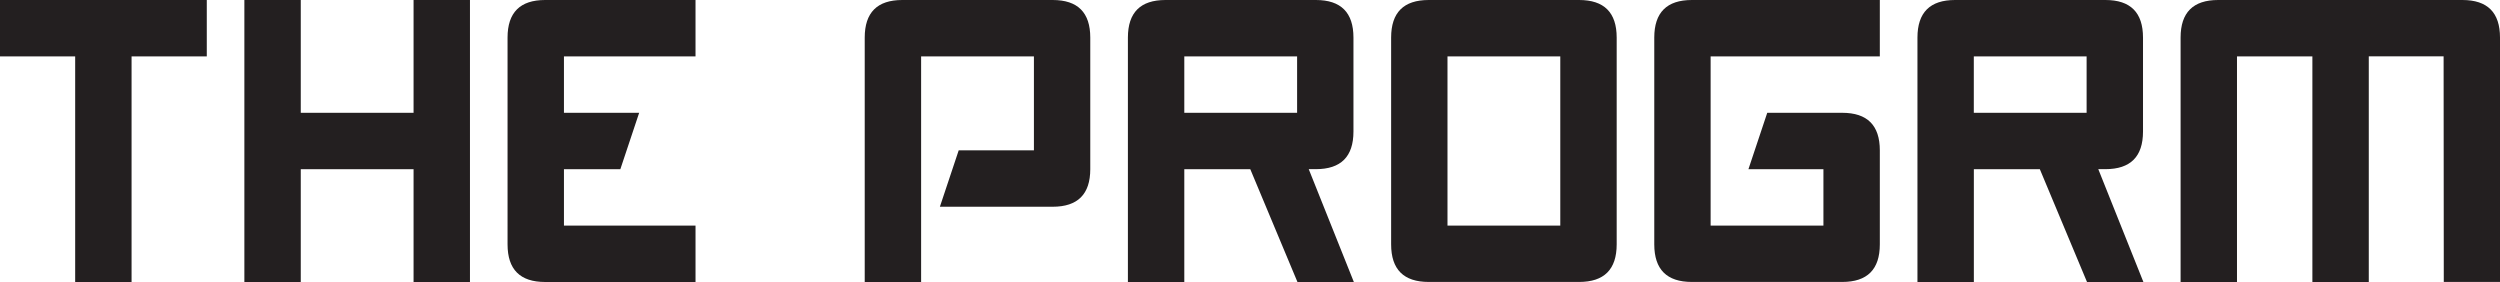
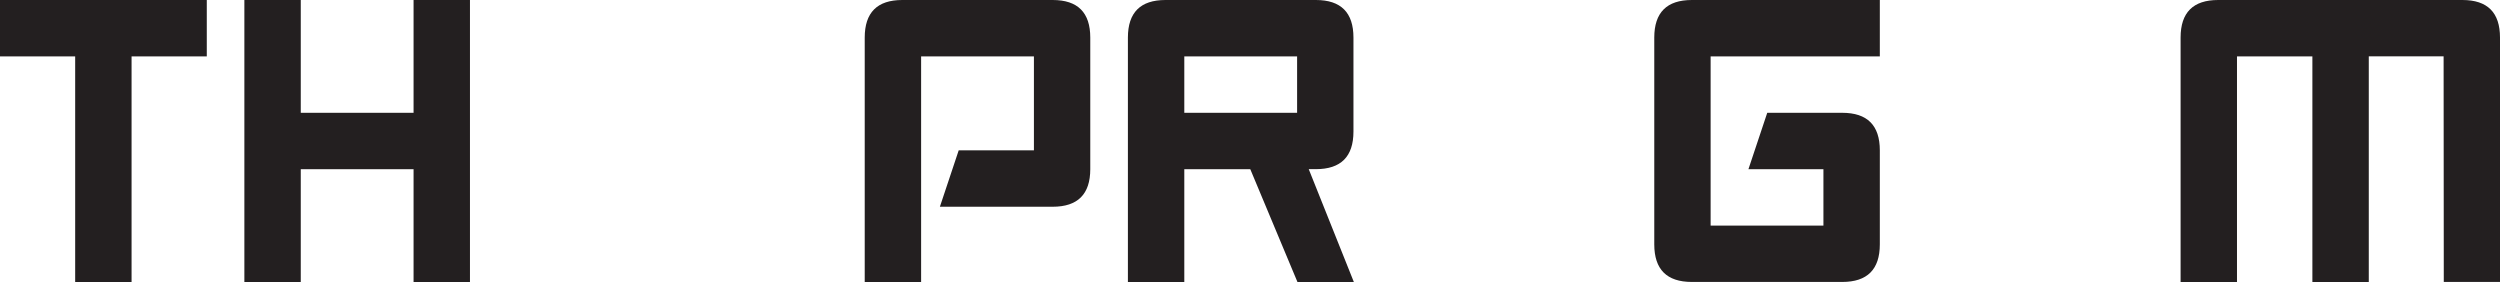
<svg xmlns="http://www.w3.org/2000/svg" id="b" data-name="Layer 2" viewBox="0 0 568.71 64.15">
  <defs>
    <style>
      .d {
        fill: #231f20;
      }
    </style>
  </defs>
  <g id="c" data-name="Layer 1">
    <g>
      <path class="d" d="M47.04,0v12.83h-17.11v51.32h-12.83V12.83H0V0h47.04Z" />
      <path class="d" d="M68.42,0v25.66h25.66V0h12.83v64.15h-12.83v-25.66h-25.66v25.66h-12.83V0h12.83Z" />
-       <path class="d" d="M128.29,38.49v12.83h29.93v12.83h-34.21c-5.7,0-8.55-2.85-8.55-8.55V8.55c0-5.7,2.85-8.55,8.55-8.55h34.21v12.83h-29.93v12.83h17.11l-4.28,12.83h-12.83Z" />
      <path class="d" d="M205.26,0h34.21c5.7,0,8.55,2.85,8.55,8.55v29.93c0,5.7-2.85,8.55-8.55,8.55h-25.66l4.28-12.83h17.11V12.83h-25.66v51.32h-12.83V8.55c0-5.7,2.85-8.55,8.55-8.55Z" />
      <path class="d" d="M297.72,38.49l10.26,25.66h-12.83l-10.73-25.66h-15.01v25.66h-12.83V8.55c0-5.7,2.85-8.55,8.55-8.55h34.21c5.7,0,8.55,2.85,8.55,8.55v21.38c0,5.7-2.85,8.55-8.55,8.55h-1.62ZM295.07,25.66v-12.83h-25.66v12.83h25.66Z" />
-       <path class="d" d="M367.77,55.59c0,5.7-2.85,8.55-8.55,8.55h-34.21c-5.7,0-8.55-2.85-8.55-8.55V8.55c0-5.7,2.85-8.55,8.55-8.55h34.21c5.7,0,8.55,2.85,8.55,8.55v47.04ZM329.28,12.83v38.49h25.66V12.83h-25.66Z" />
      <path class="d" d="M427.63,34.21v21.38c0,5.7-2.85,8.55-8.55,8.55h-34.21c-5.7,0-8.55-2.85-8.55-8.55V8.55c0-5.7,2.85-8.55,8.55-8.55h42.76v12.83h-38.49v38.49h25.66v-12.83h-17.06l4.28-12.83h17.06c5.7,0,8.55,2.85,8.55,8.55Z" />
-       <path class="d" d="M477.33,38.49l10.26,25.66h-12.83l-10.73-25.66h-15.01v25.66h-12.83V8.55c0-5.7,2.85-8.55,8.55-8.55h34.21c5.7,0,8.55,2.85,8.55,8.55v21.38c0,5.7-2.85,8.55-8.55,8.55h-1.62ZM474.67,25.66v-12.83h-25.66v12.83h25.66Z" />
      <path class="d" d="M538.86,12.83v51.32h-12.83V12.83h-17.15v51.32h-12.83V8.55c0-5.7,2.85-8.55,8.55-8.55h55.56c5.7,0,8.55,2.85,8.55,8.55v55.59h-12.79l-.04-51.32h-17.02Z" />
    </g>
  </g>
</svg>